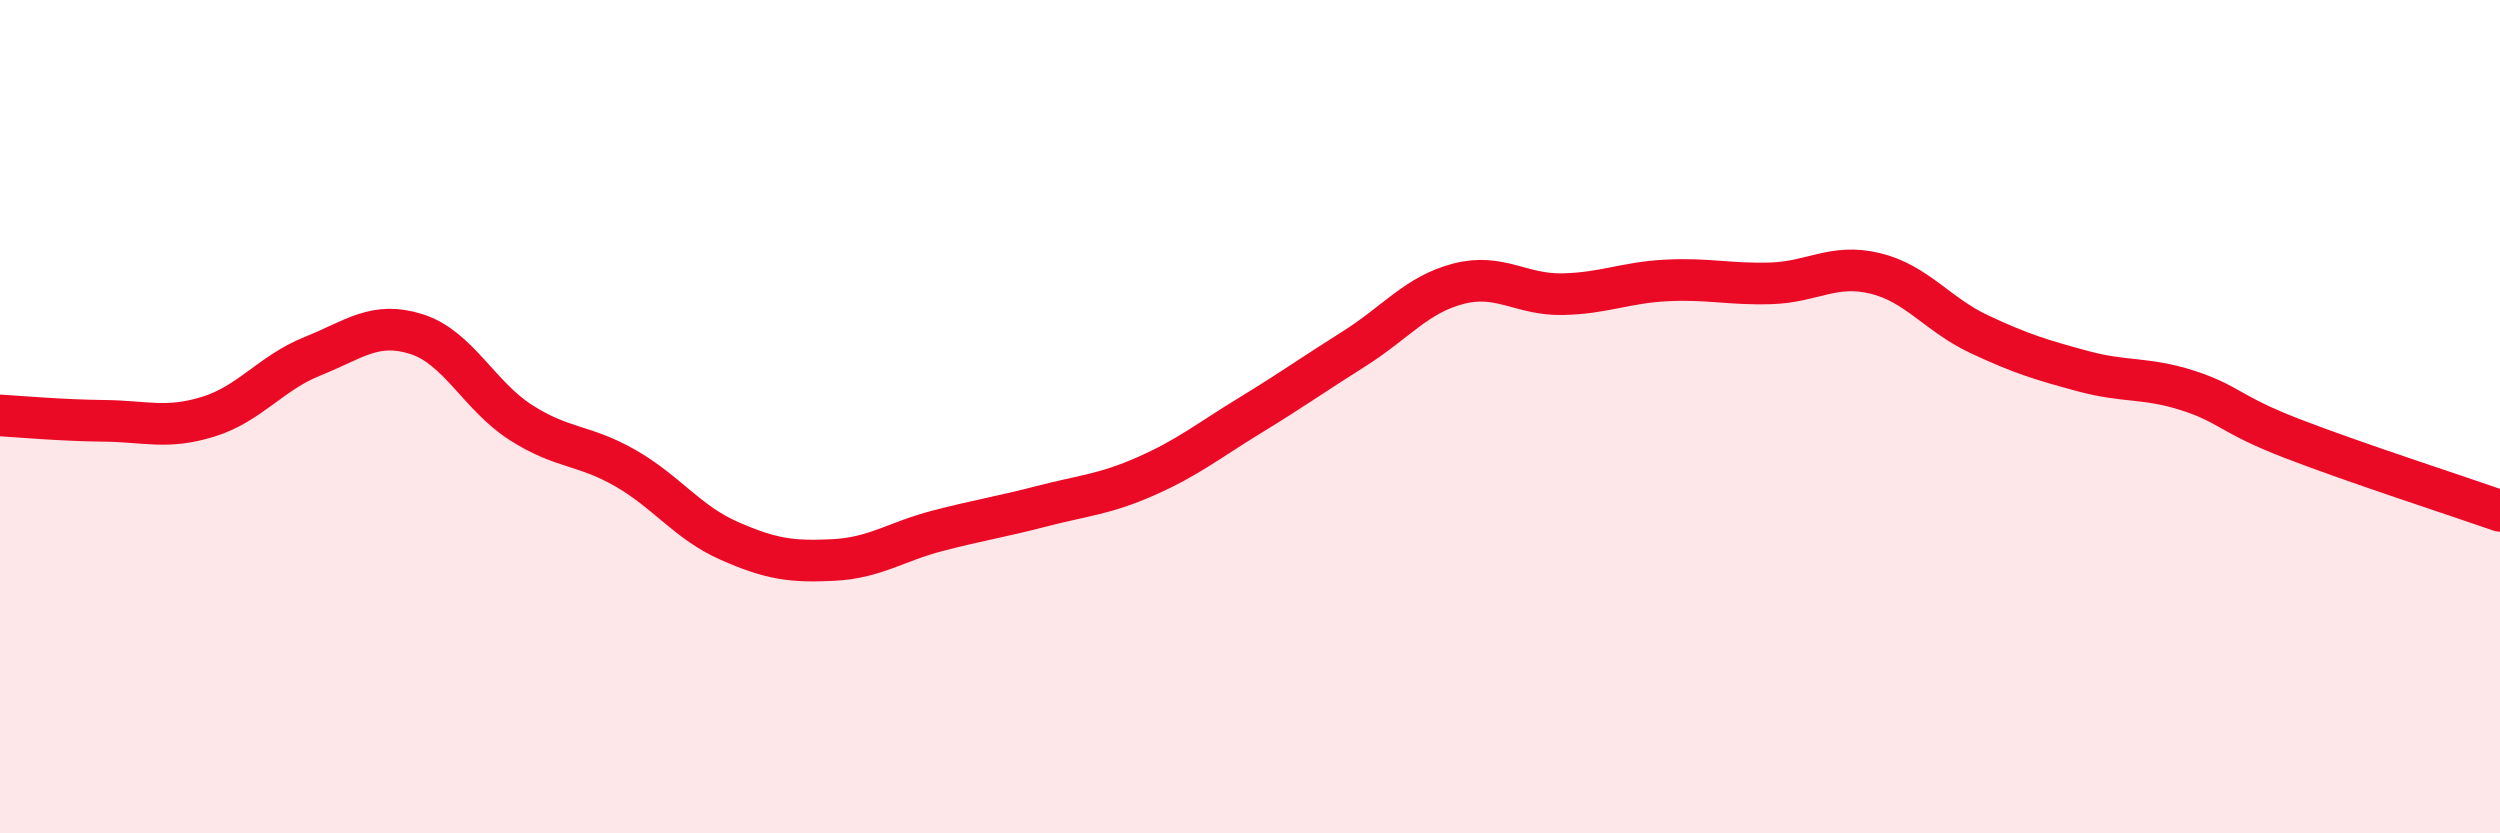
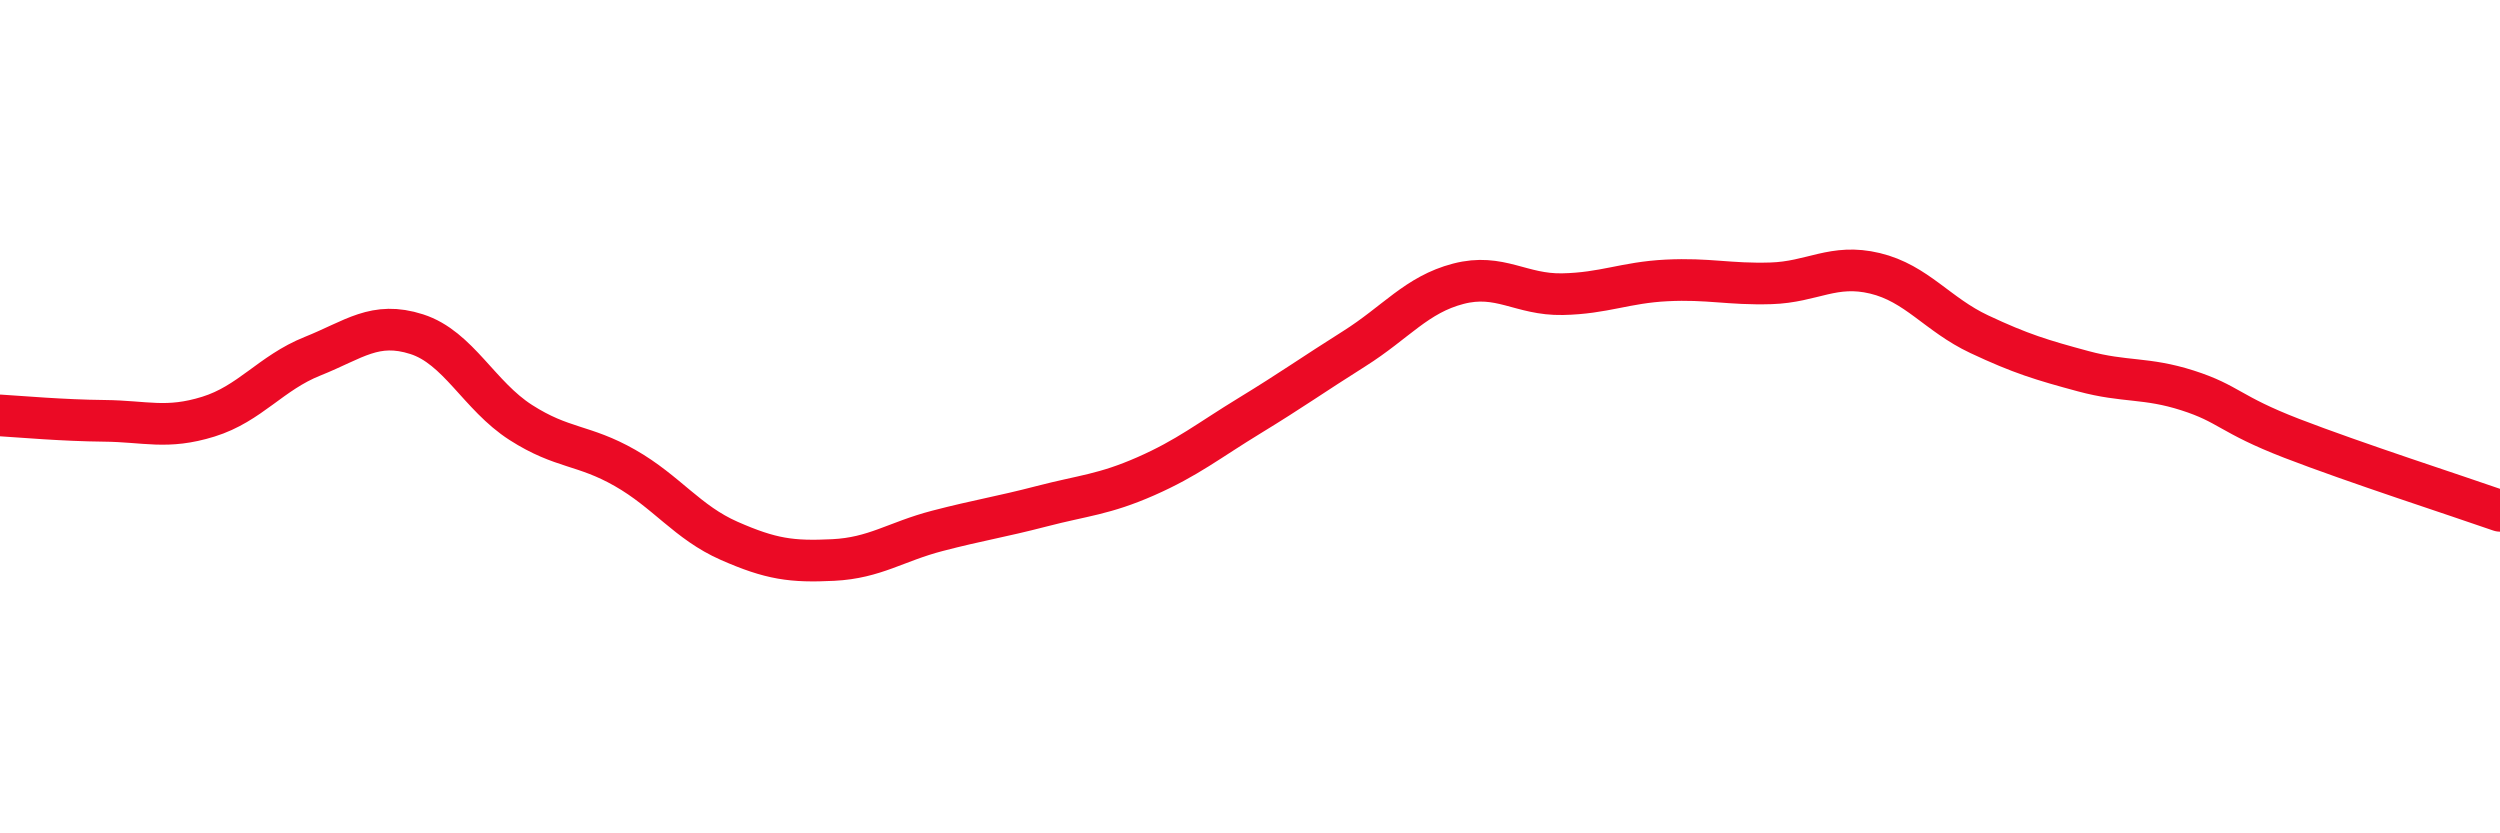
<svg xmlns="http://www.w3.org/2000/svg" width="60" height="20" viewBox="0 0 60 20">
-   <path d="M 0,9.97 C 0.5,10 1.5,10.09 2.5,10.1 C 3.5,10.11 4,10.31 5,10 C 6,9.69 6.5,8.95 7.5,8.55 C 8.5,8.15 9,7.7 10,8.02 C 11,8.34 11.5,9.5 12.5,10.14 C 13.5,10.78 14,10.66 15,11.23 C 16,11.8 16.5,12.54 17.5,12.98 C 18.5,13.42 19,13.49 20,13.44 C 21,13.39 21.5,13 22.5,12.74 C 23.5,12.48 24,12.41 25,12.15 C 26,11.89 26.5,11.87 27.5,11.43 C 28.5,10.99 29,10.58 30,9.97 C 31,9.36 31.5,9 32.5,8.37 C 33.5,7.74 34,7.07 35,6.81 C 36,6.55 36.5,7.08 37.5,7.06 C 38.5,7.04 39,6.78 40,6.73 C 41,6.68 41.5,6.83 42.5,6.8 C 43.5,6.77 44,6.32 45,6.56 C 46,6.8 46.5,7.55 47.5,8.02 C 48.5,8.49 49,8.64 50,8.91 C 51,9.18 51.5,9.05 52.5,9.37 C 53.5,9.69 53.5,9.94 55,10.52 C 56.5,11.1 59,11.91 60,12.26L60 20L0 20Z" fill="#EB0A25" opacity="0.1" stroke-linecap="round" stroke-linejoin="round" />
  <path d="M 0,9.97 C 0.5,10 1.5,10.09 2.5,10.1 C 3.5,10.11 4,10.31 5,10 C 6,9.69 6.5,8.95 7.5,8.55 C 8.5,8.15 9,7.7 10,8.02 C 11,8.34 11.5,9.5 12.5,10.14 C 13.5,10.78 14,10.66 15,11.23 C 16,11.8 16.5,12.54 17.5,12.98 C 18.5,13.42 19,13.49 20,13.44 C 21,13.39 21.5,13 22.5,12.74 C 23.5,12.48 24,12.41 25,12.15 C 26,11.89 26.5,11.87 27.5,11.43 C 28.5,10.99 29,10.58 30,9.97 C 31,9.36 31.5,9 32.5,8.37 C 33.5,7.74 34,7.07 35,6.81 C 36,6.55 36.5,7.08 37.5,7.06 C 38.5,7.04 39,6.78 40,6.73 C 41,6.68 41.5,6.83 42.5,6.8 C 43.5,6.77 44,6.32 45,6.56 C 46,6.8 46.5,7.55 47.5,8.02 C 48.5,8.49 49,8.64 50,8.91 C 51,9.18 51.5,9.05 52.5,9.37 C 53.5,9.69 53.5,9.94 55,10.52 C 56.5,11.1 59,11.91 60,12.26" stroke="#EB0A25" stroke-width="1" fill="none" stroke-linecap="round" stroke-linejoin="round" />
</svg>